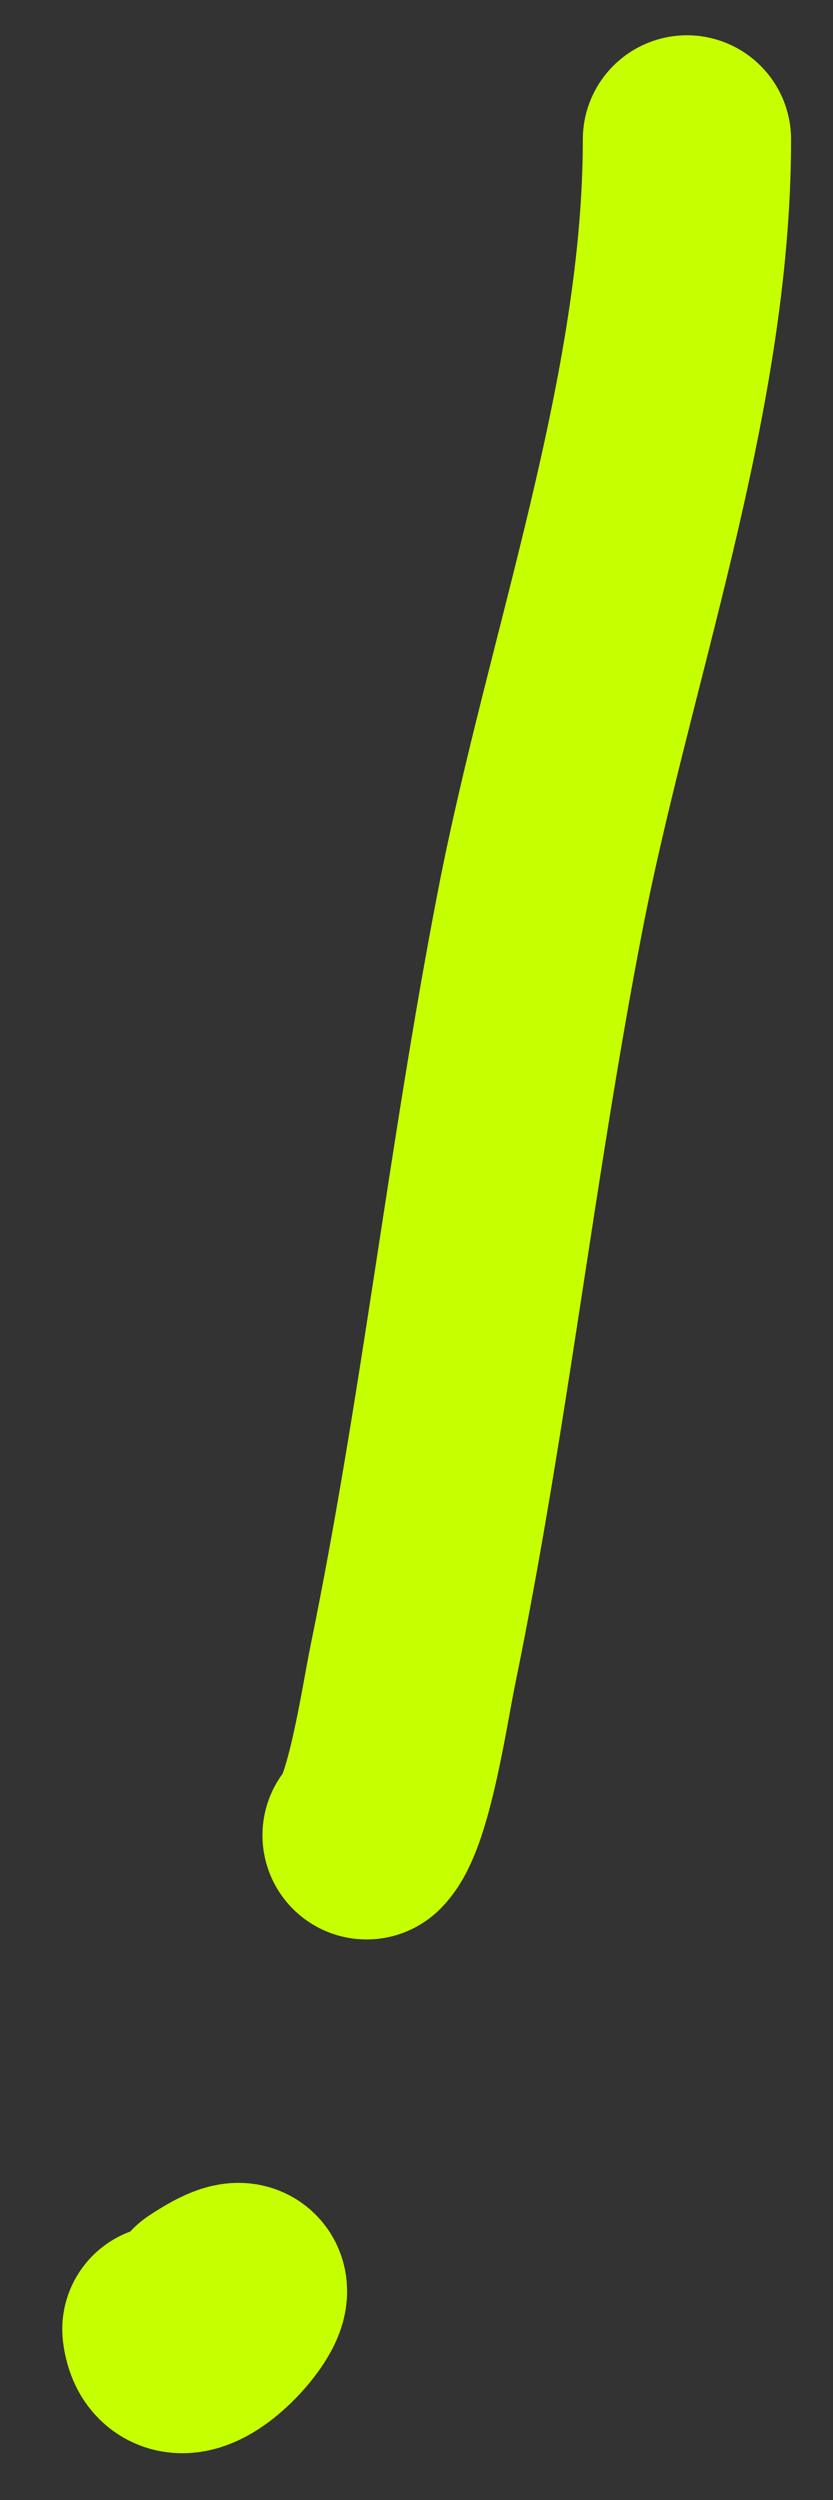
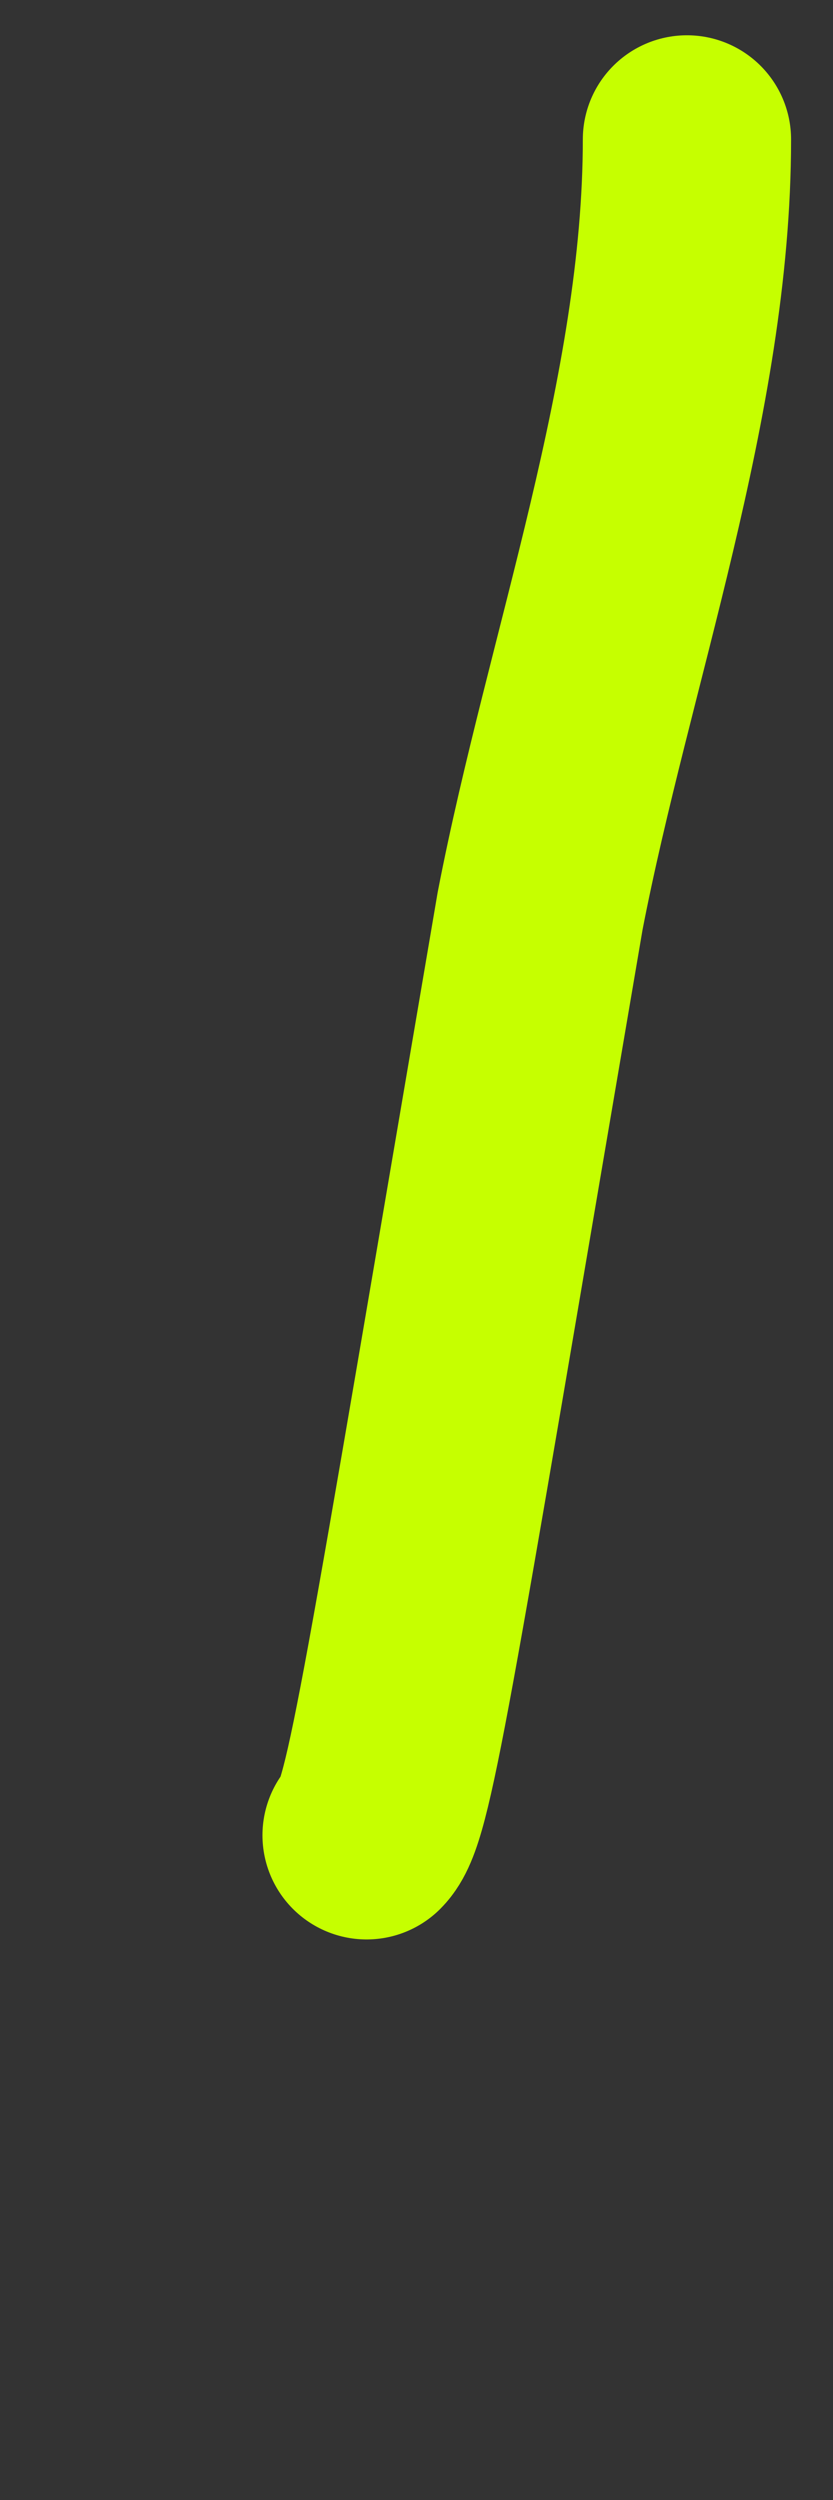
<svg xmlns="http://www.w3.org/2000/svg" width="12" height="36" viewBox="0 0 12 36" fill="none">
  <rect x="0" y="0" width="12" height="36" fill="#333333" stroke="none" />
-   <path d="M9.896 2.008C9.896 5.7 8.478 9.517 7.781 13.117C7.082 16.728 6.684 20.389 5.944 23.992C5.834 24.526 5.603 26.106 5.281 26.428" stroke="#C6FF00" stroke-width="3" stroke-linecap="round" />
-   <path d="M2.397 33.541C2.533 34.622 4.383 32.217 2.974 33.156" stroke="#C6FF00" stroke-width="3" stroke-linecap="round" />
+   <path d="M9.896 2.008C9.896 5.7 8.478 9.517 7.781 13.117C5.834 24.526 5.603 26.106 5.281 26.428" stroke="#C6FF00" stroke-width="3" stroke-linecap="round" />
</svg>